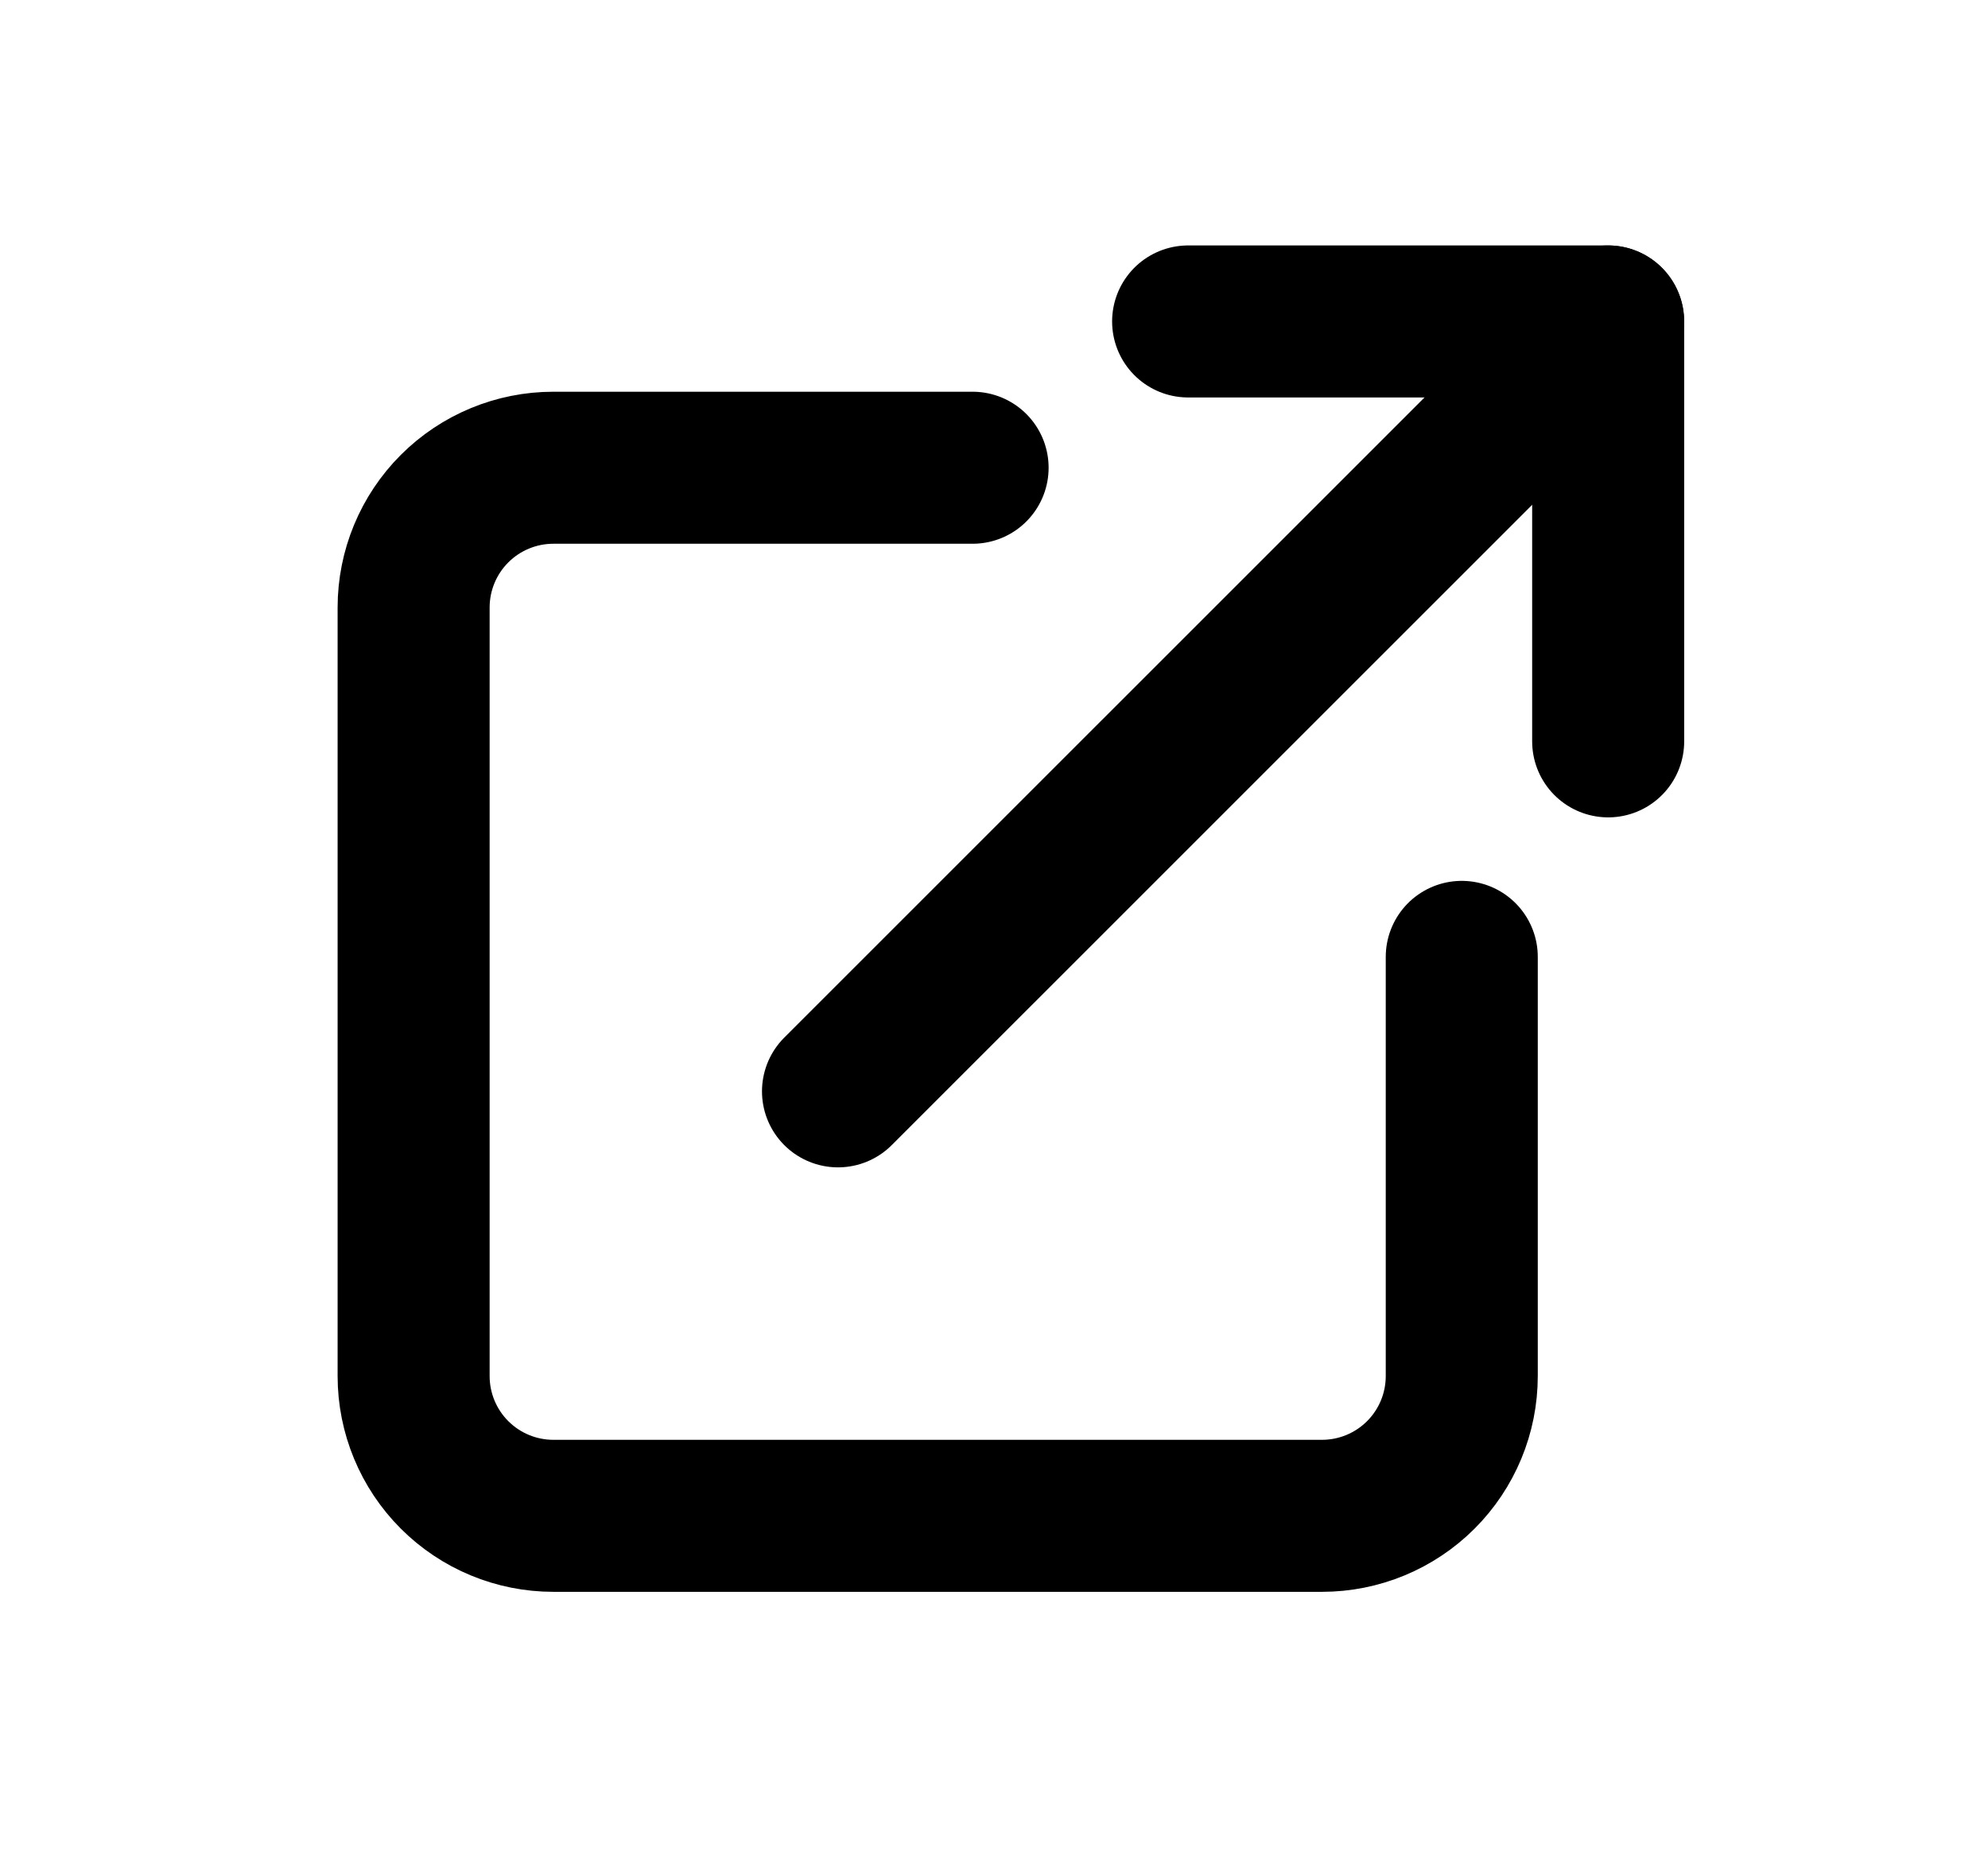
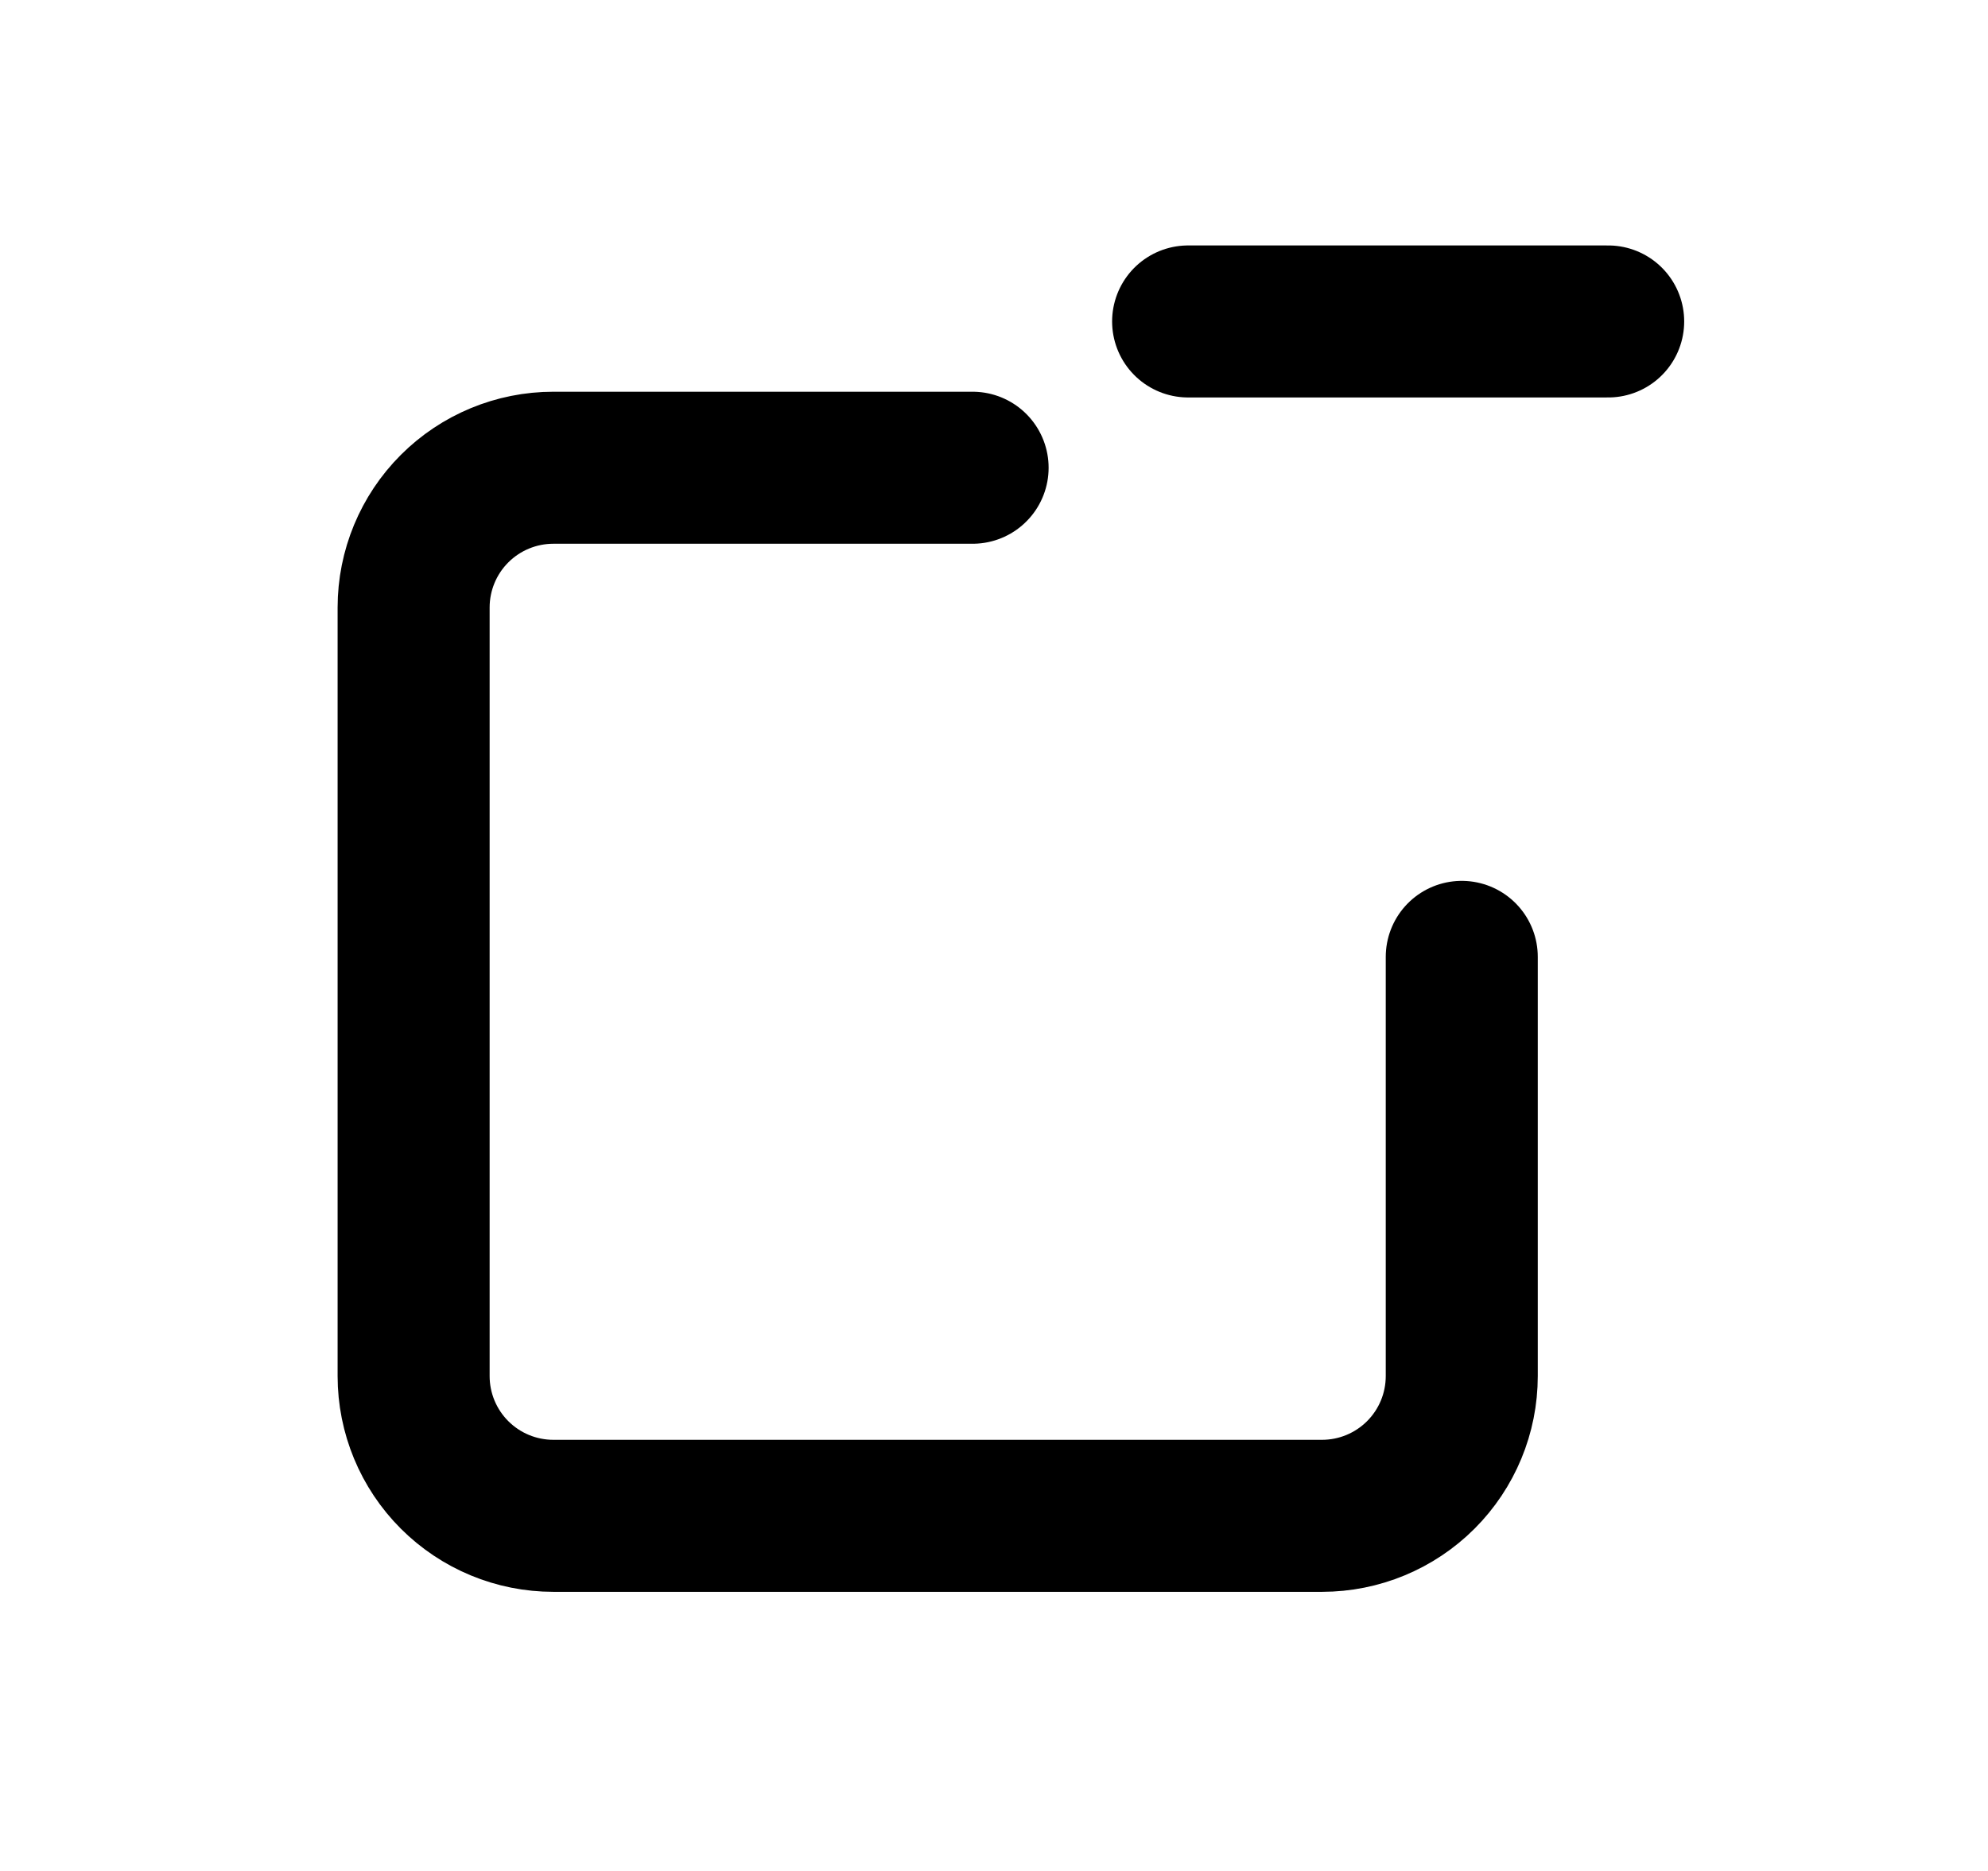
<svg xmlns="http://www.w3.org/2000/svg" width="17" height="16" viewBox="0 0 17 16" fill="none">
  <path d="M12.5 8.183V11.768C12.5 12.085 12.374 12.389 12.15 12.613C11.926 12.837 11.622 12.963 11.305 12.963H4.732C4.415 12.963 4.111 12.837 3.887 12.613C3.663 12.389 3.537 12.085 3.537 11.768V5.195C3.537 4.878 3.663 4.574 3.887 4.35C4.111 4.126 4.415 4 4.732 4H8.317" stroke="black" stroke-width="1.3" stroke-linecap="round" stroke-linejoin="round" />
-   <path d="M10.16 2.749H13.752V6.34" stroke="black" stroke-width="1.3" stroke-linecap="round" stroke-linejoin="round" />
-   <path d="M7.166 9.333L13.751 2.749" stroke="black" stroke-width="1.3" stroke-linecap="round" stroke-linejoin="round" />
+   <path d="M10.16 2.749H13.752" stroke="black" stroke-width="1.3" stroke-linecap="round" stroke-linejoin="round" />
</svg>